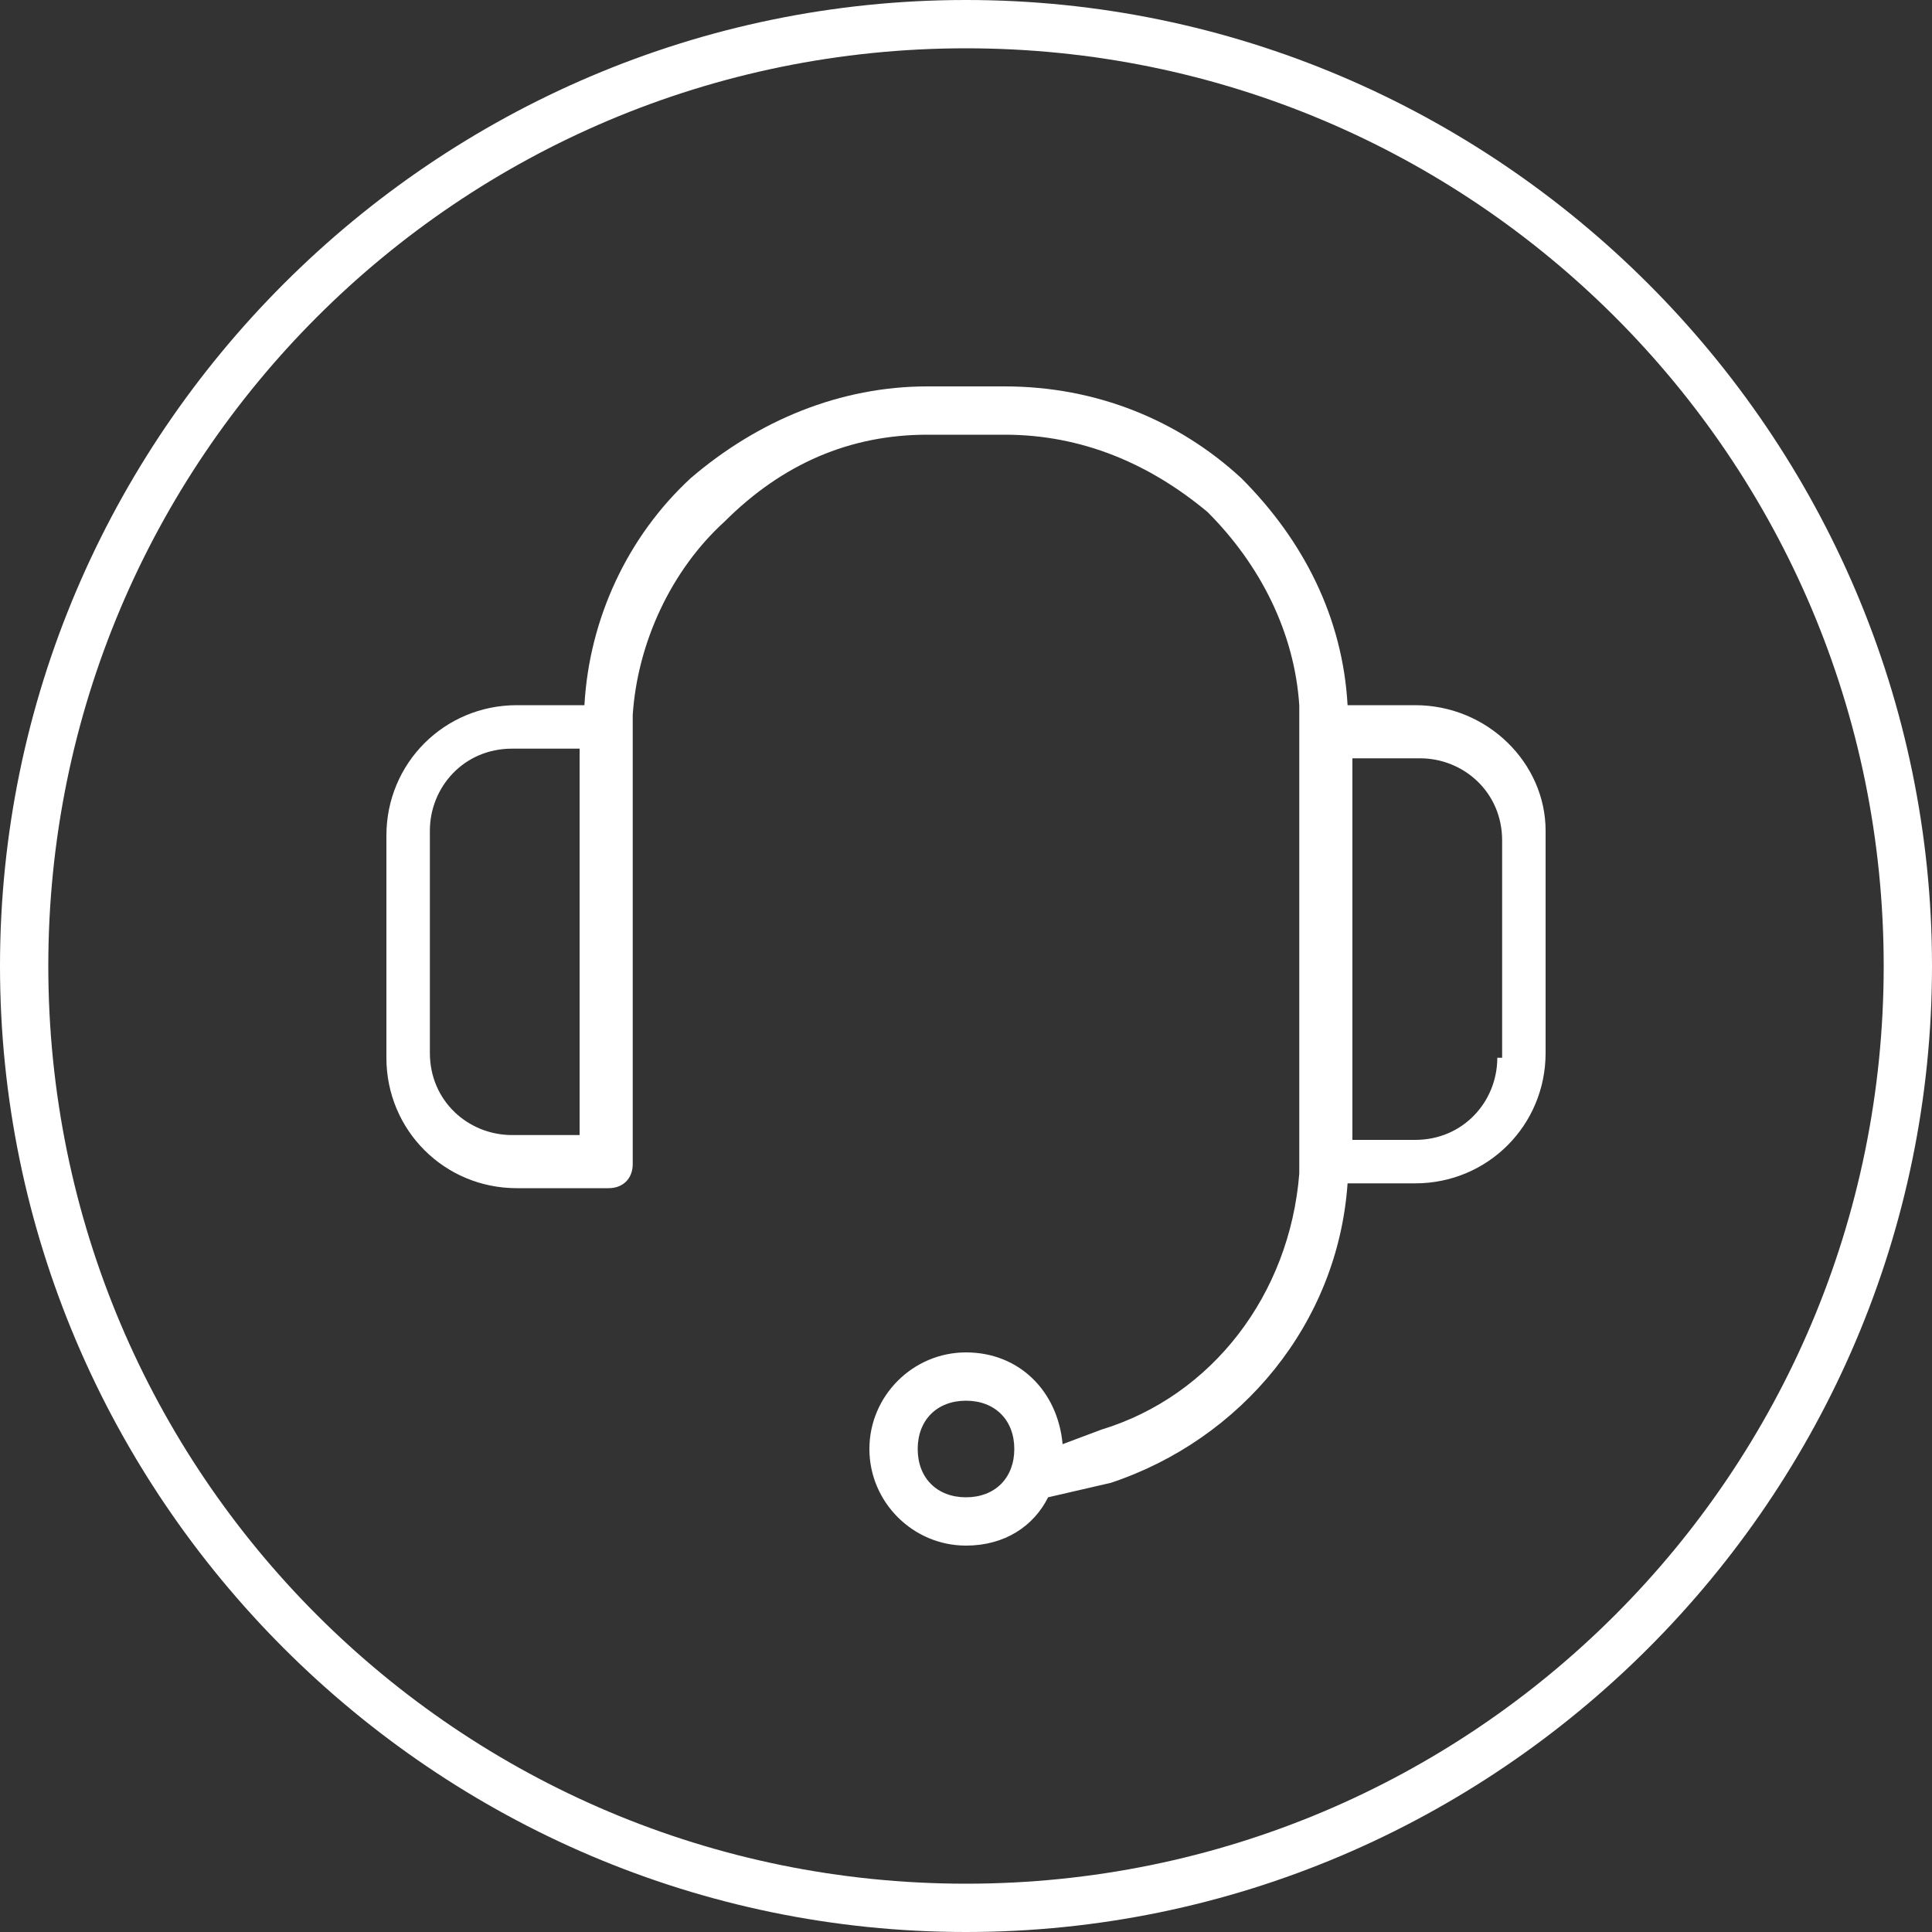
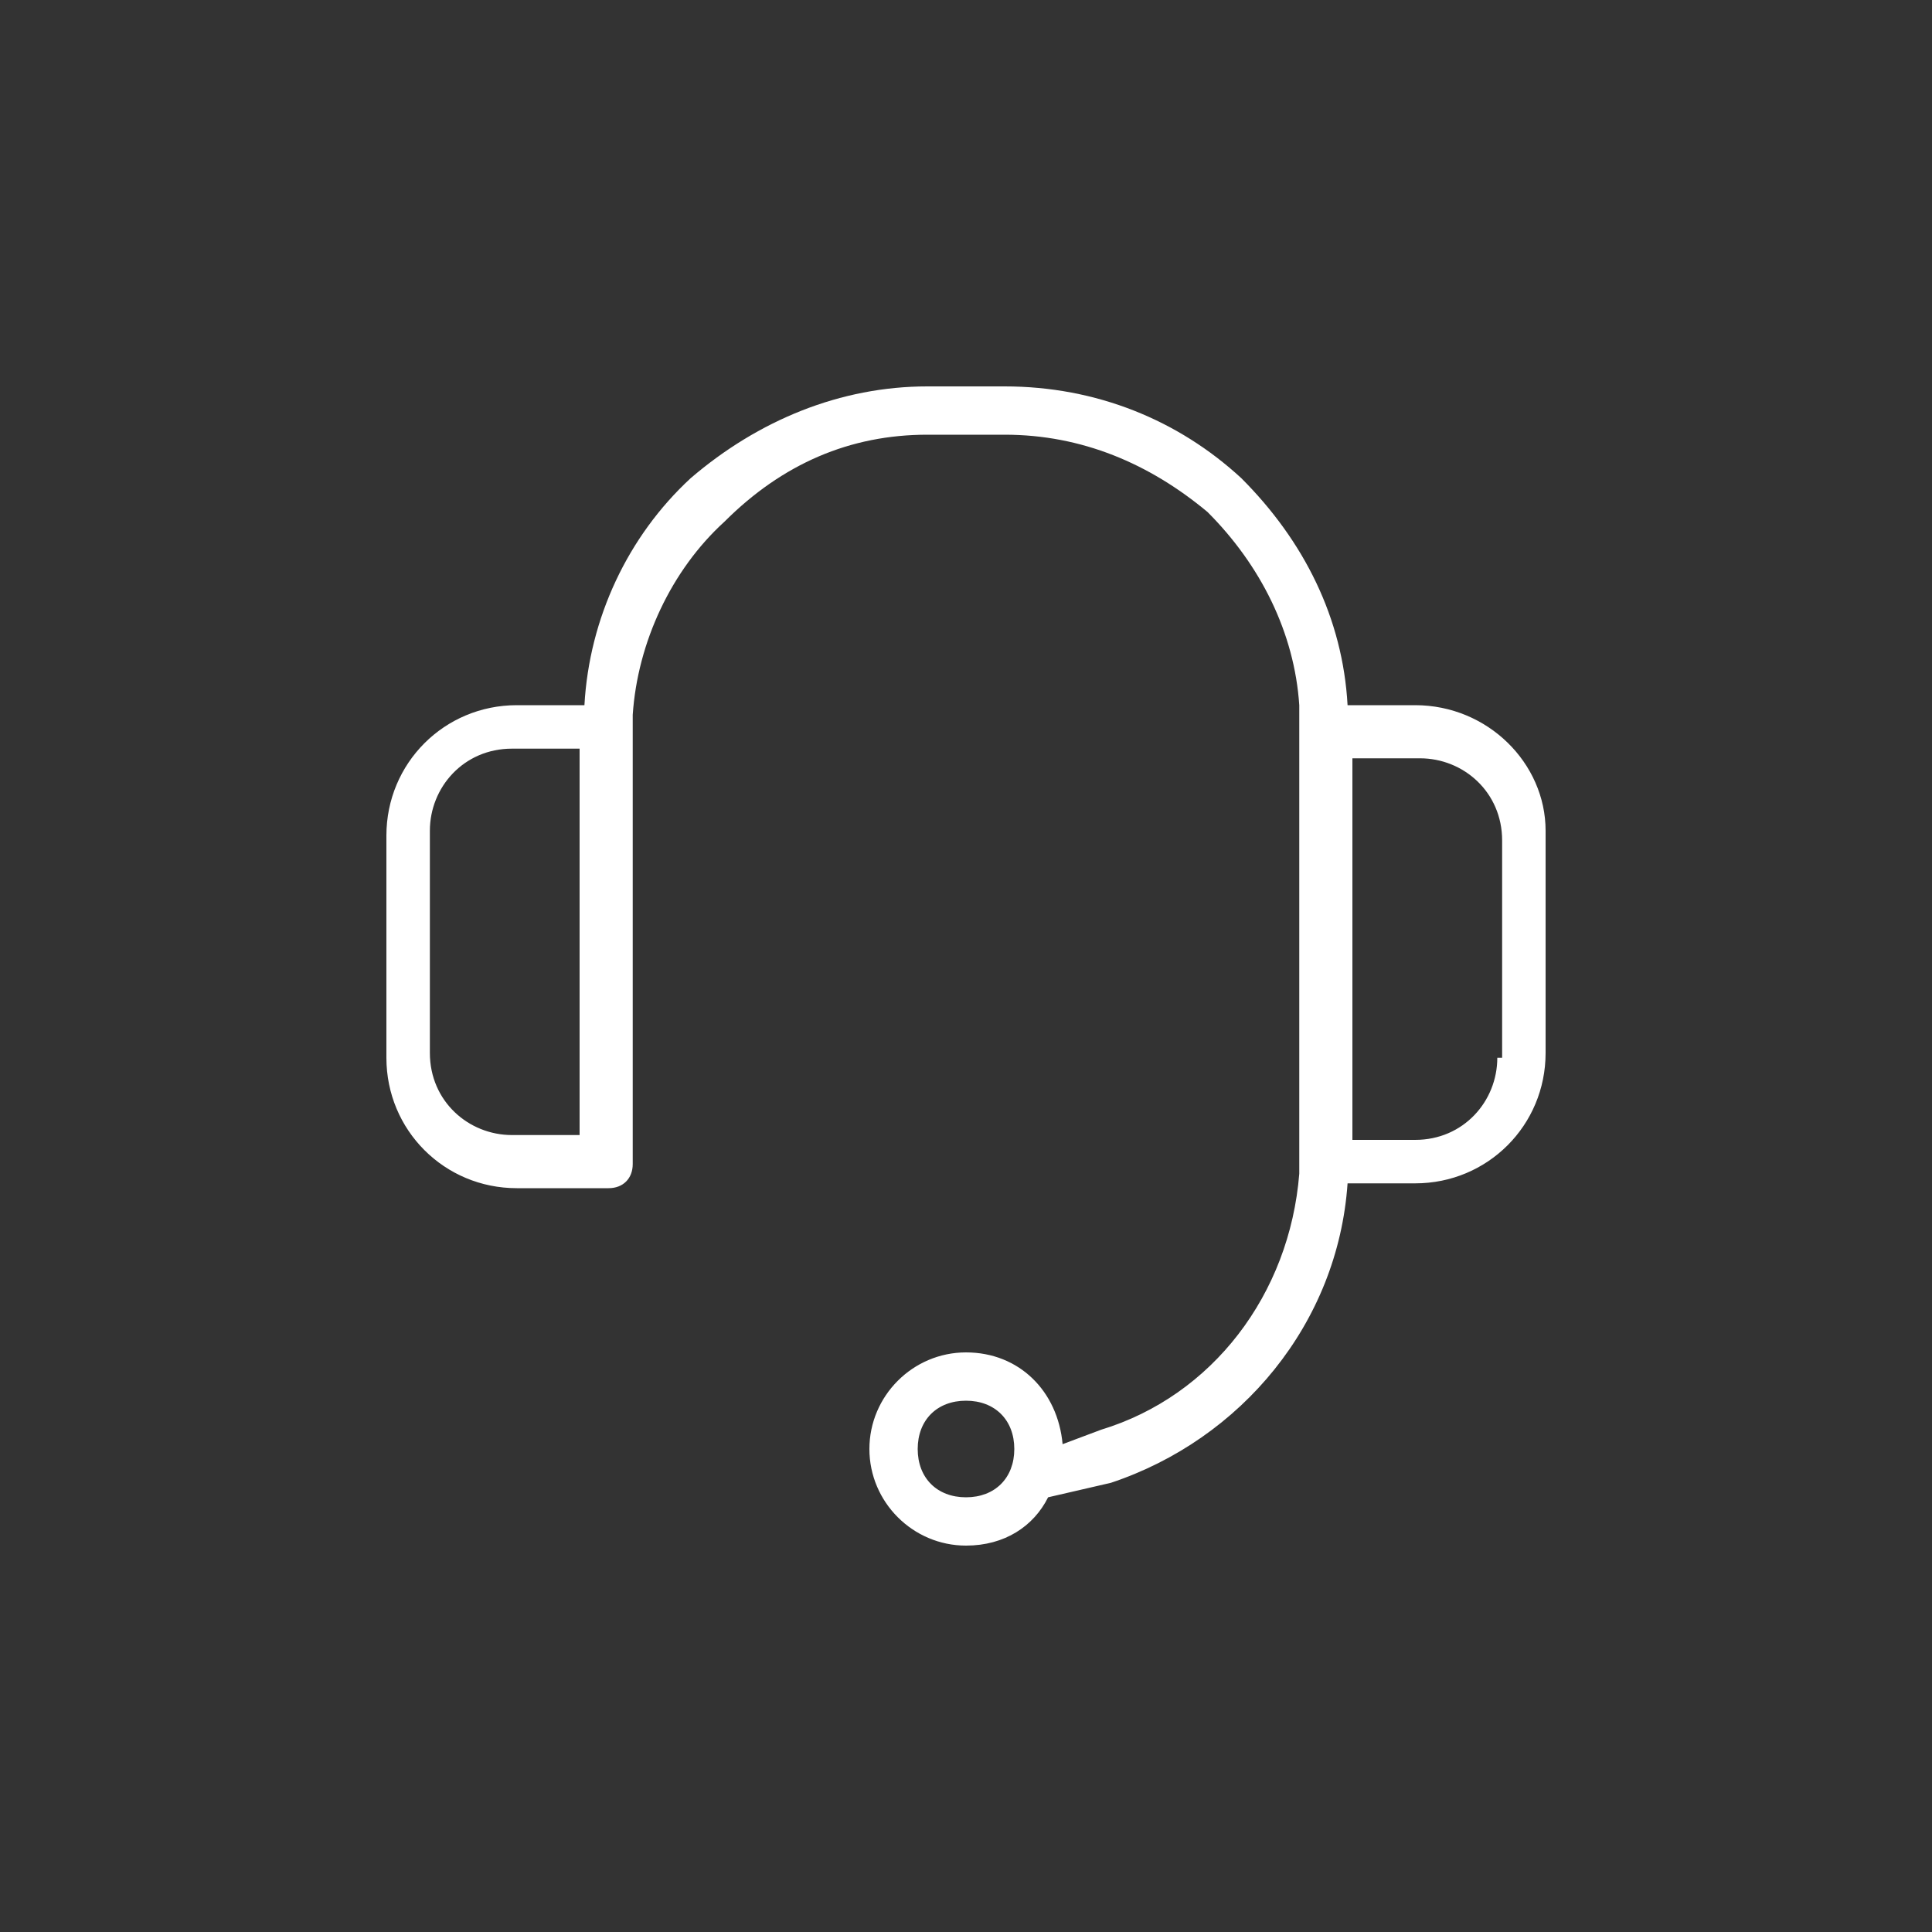
<svg xmlns="http://www.w3.org/2000/svg" viewBox="0 0 40 40">
  <rect x="0" y="0" width="40" height="40" fill="#333333" stroke="none" />
  <path d="M29.3 14.6h-1.4c-.1-1.8-.9-3.4-2.2-4.7-1.3-1.2-3-1.9-4.9-1.9h-1.6c-1.8 0-3.5.7-4.9 1.9-1.3 1.2-2.1 2.9-2.2 4.7h-1.4c-1.5 0-2.7 1.2-2.7 2.7v4.6c0 1.5 1.2 2.7 2.7 2.7h1.9c.3 0 .5-.2.5-.5v-9.3c.1-1.5.8-3 1.9-4C16.2 9.6 17.6 9 19.2 9h1.6c1.6 0 3 .6 4.2 1.6 1.1 1.1 1.8 2.5 1.9 4V24.3c-.2 2.5-1.8 4.6-4.1 5.3l-.8.3c-.1-1.1-.9-1.9-2-1.9s-2 .9-2 2 .9 2 2 2c.8 0 1.4-.4 1.7-1l1.3-.3c2.7-.9 4.7-3.3 4.9-6.2h1.4c1.5 0 2.7-1.2 2.7-2.7v-4.6c0-1.4-1.2-2.6-2.7-2.6zM12 23.5h-1.4c-.9 0-1.7-.7-1.7-1.7v-4.6c0-.9.7-1.7 1.7-1.7H12v8zm8 7.5c-.6 0-1-.4-1-1s.4-1 1-1 1 .4 1 1-.4 1-1 1zm11-9.1c0 .9-.7 1.7-1.7 1.7H28v-7.9h1.4c.9 0 1.7.7 1.7 1.7v4.5z" style="fill: #ffffff;" />
-   <path d="M20 0C9 0 0 9 0 20s9 20 20 20 20-9 20-20S31 0 20 0zm0 39C9.5 39 1 30.5 1 20S9.5 1 20 1s19 8.5 19 19-8.5 19-19 19z" style="fill: #ffffff;" />
</svg>